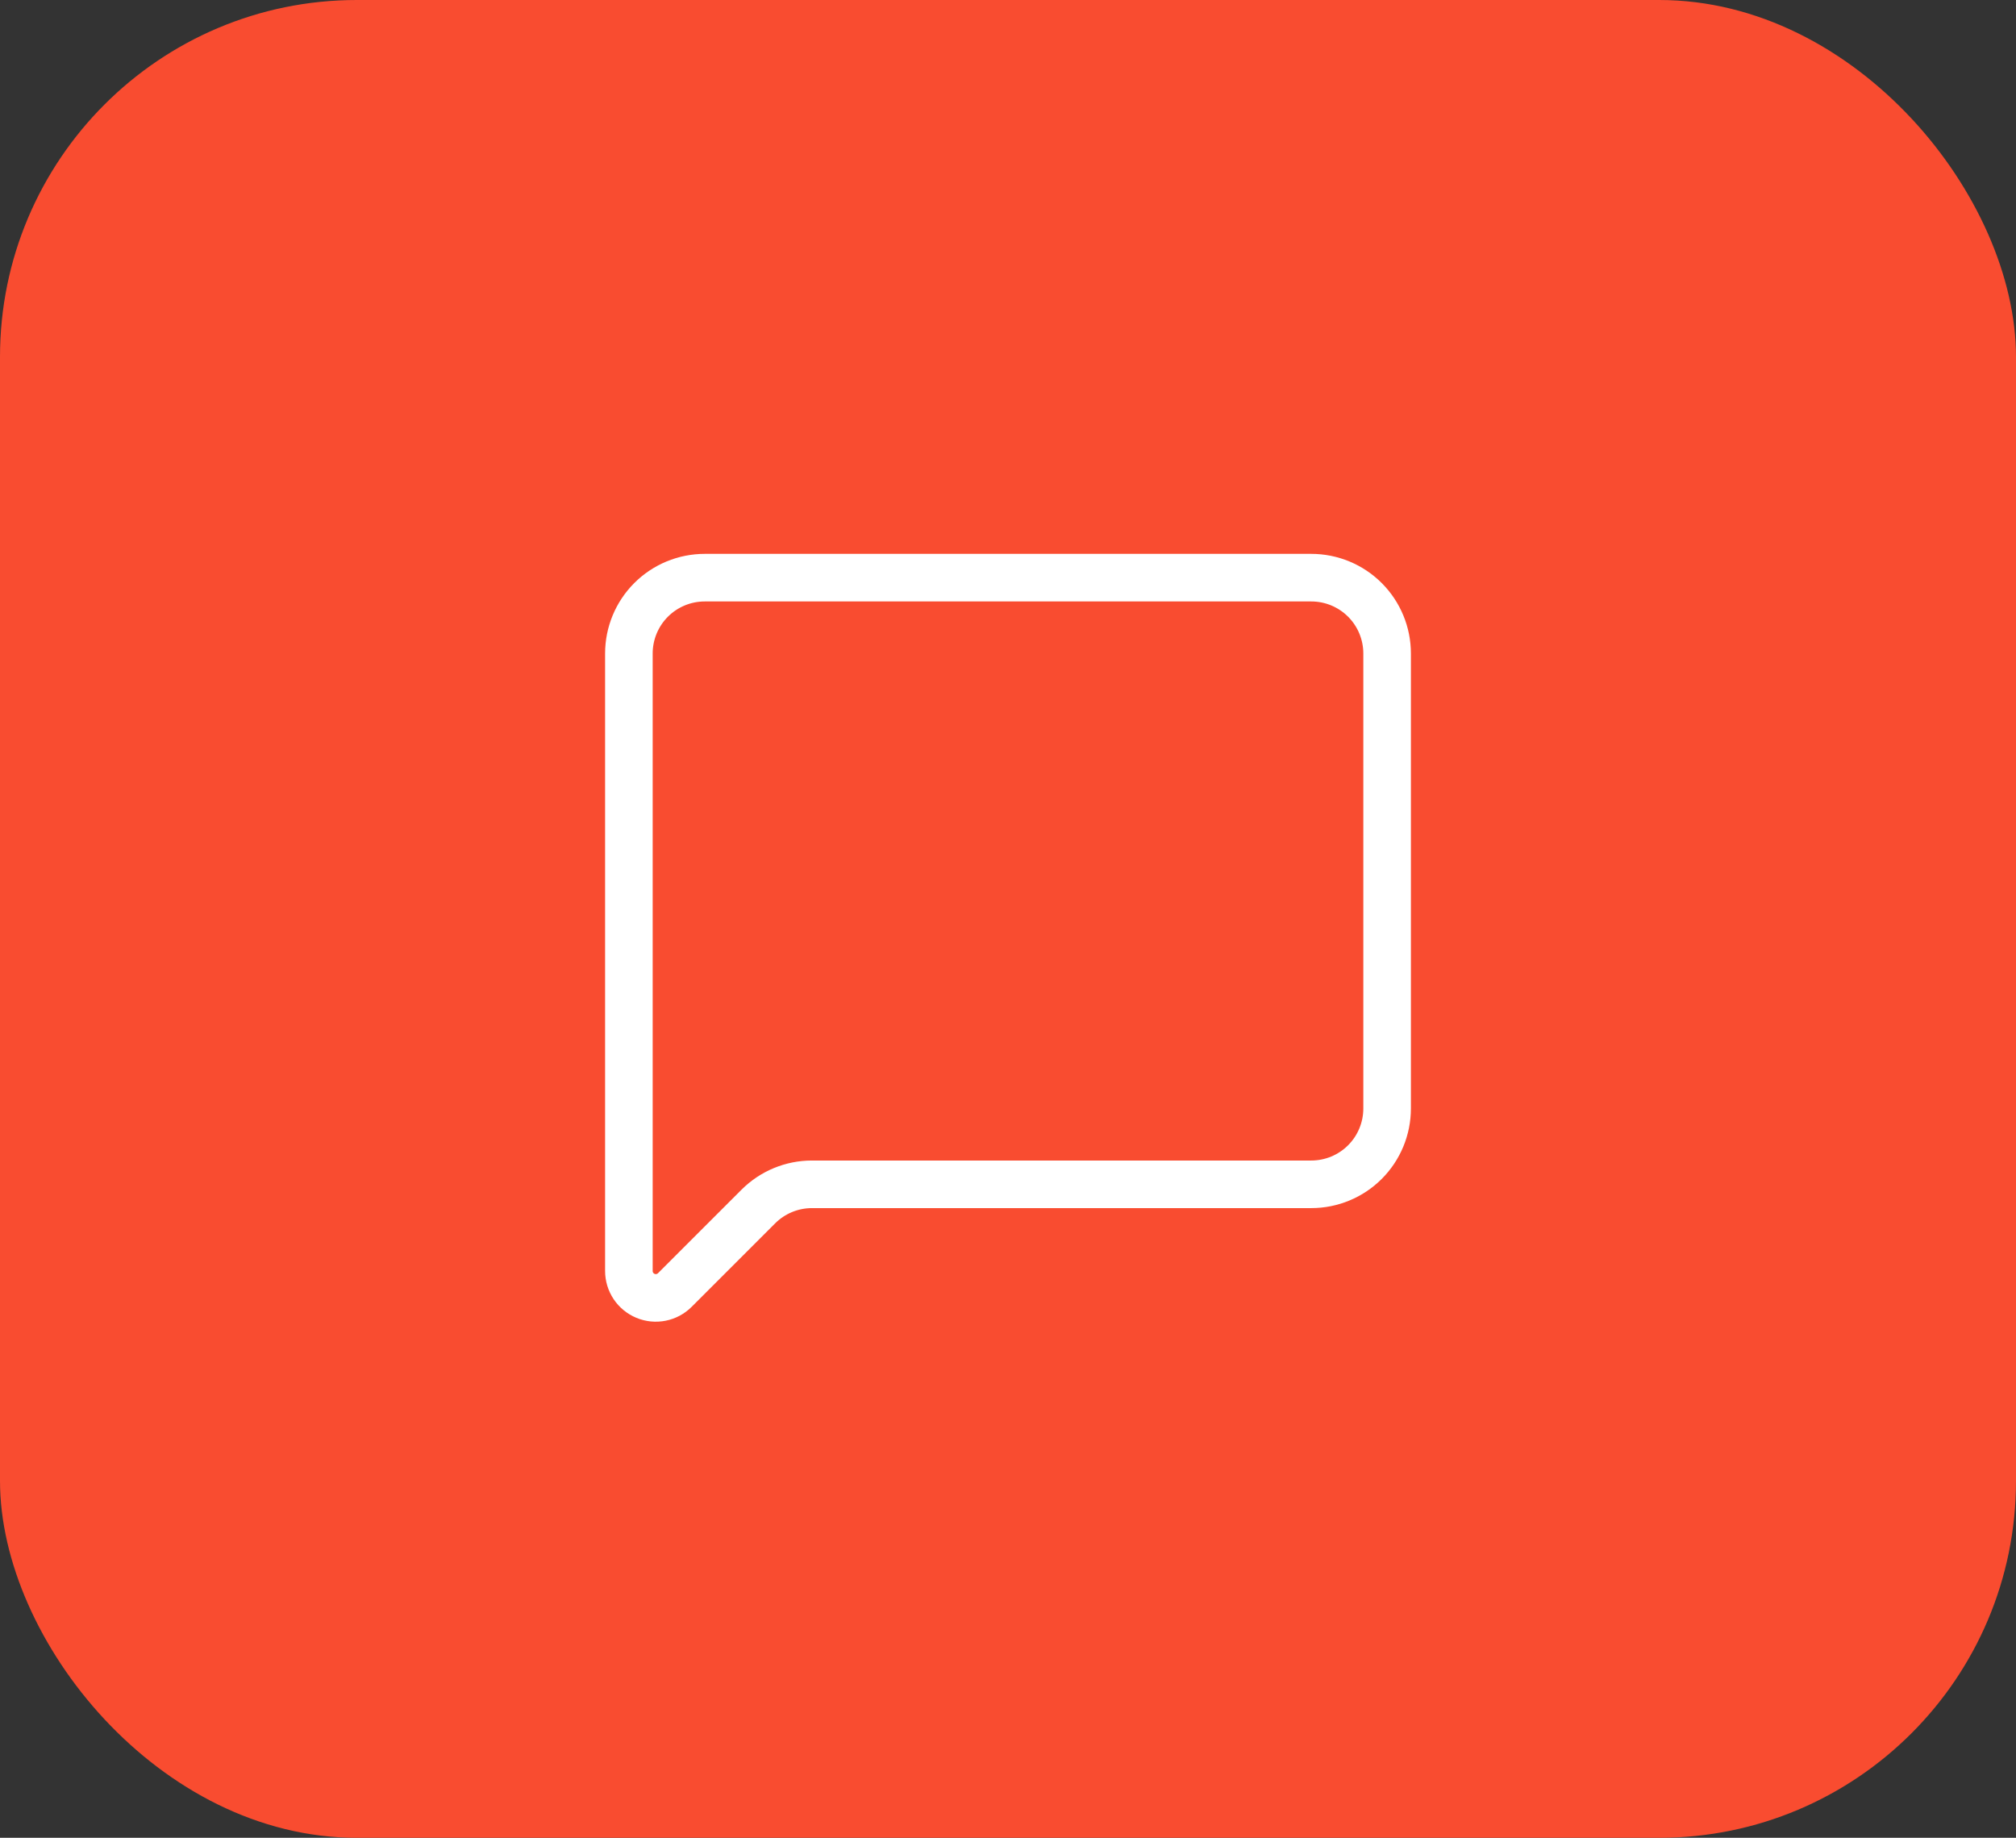
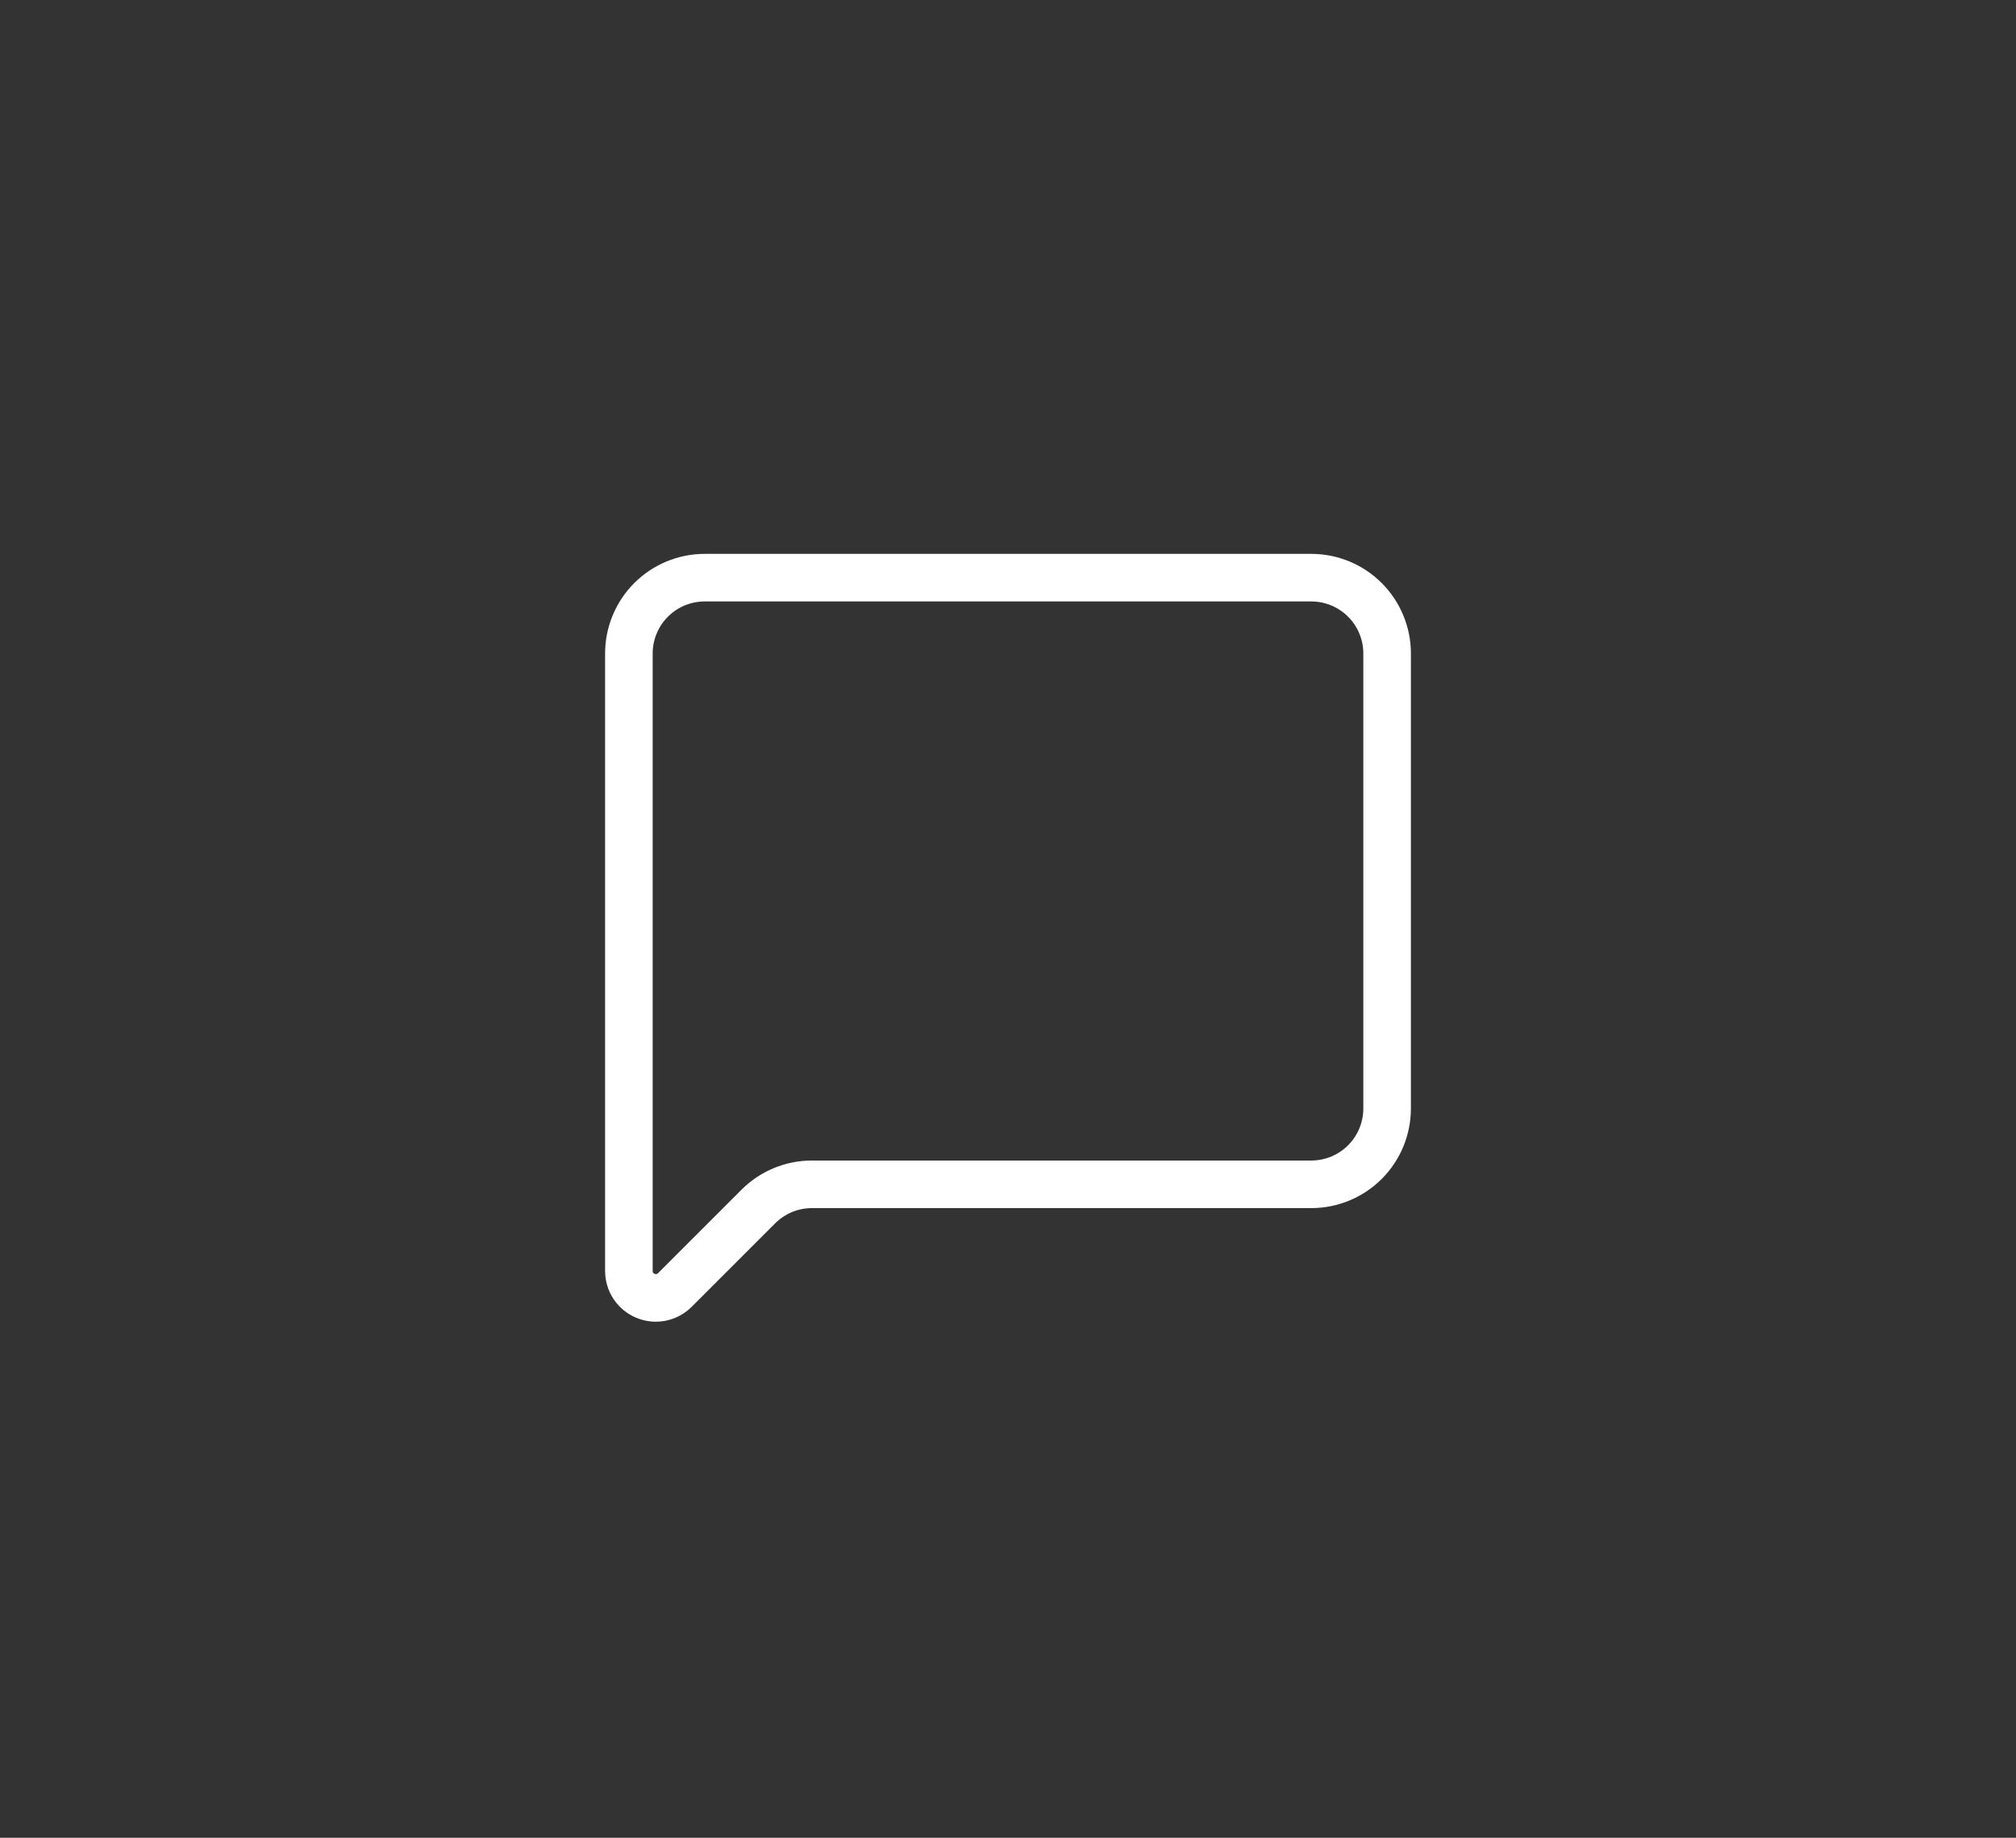
<svg xmlns="http://www.w3.org/2000/svg" width="113" height="103" viewBox="0 0 113 103" fill="none">
  <rect x="0" y="0" width="113" height="103" fill="#333333" stroke="none" />
-   <rect width="113" height="103" rx="20" fill="#F94C30" />
  <path d="M77.75 62.125C77.75 63.252 77.302 64.333 76.505 65.13C75.708 65.927 74.627 66.375 73.5 66.375H45.51C44.382 66.375 43.302 66.823 42.505 67.62L37.825 72.299C37.614 72.51 37.346 72.654 37.053 72.712C36.76 72.77 36.457 72.741 36.181 72.626C35.906 72.512 35.67 72.319 35.504 72.071C35.339 71.823 35.25 71.531 35.25 71.233V36.625C35.25 35.498 35.698 34.417 36.495 33.62C37.292 32.823 38.373 32.375 39.5 32.375H73.5C74.627 32.375 75.708 32.823 76.505 33.62C77.302 34.417 77.75 35.498 77.75 36.625V62.125Z" stroke="white" stroke-width="2.667" stroke-linecap="round" stroke-linejoin="round" />
</svg>